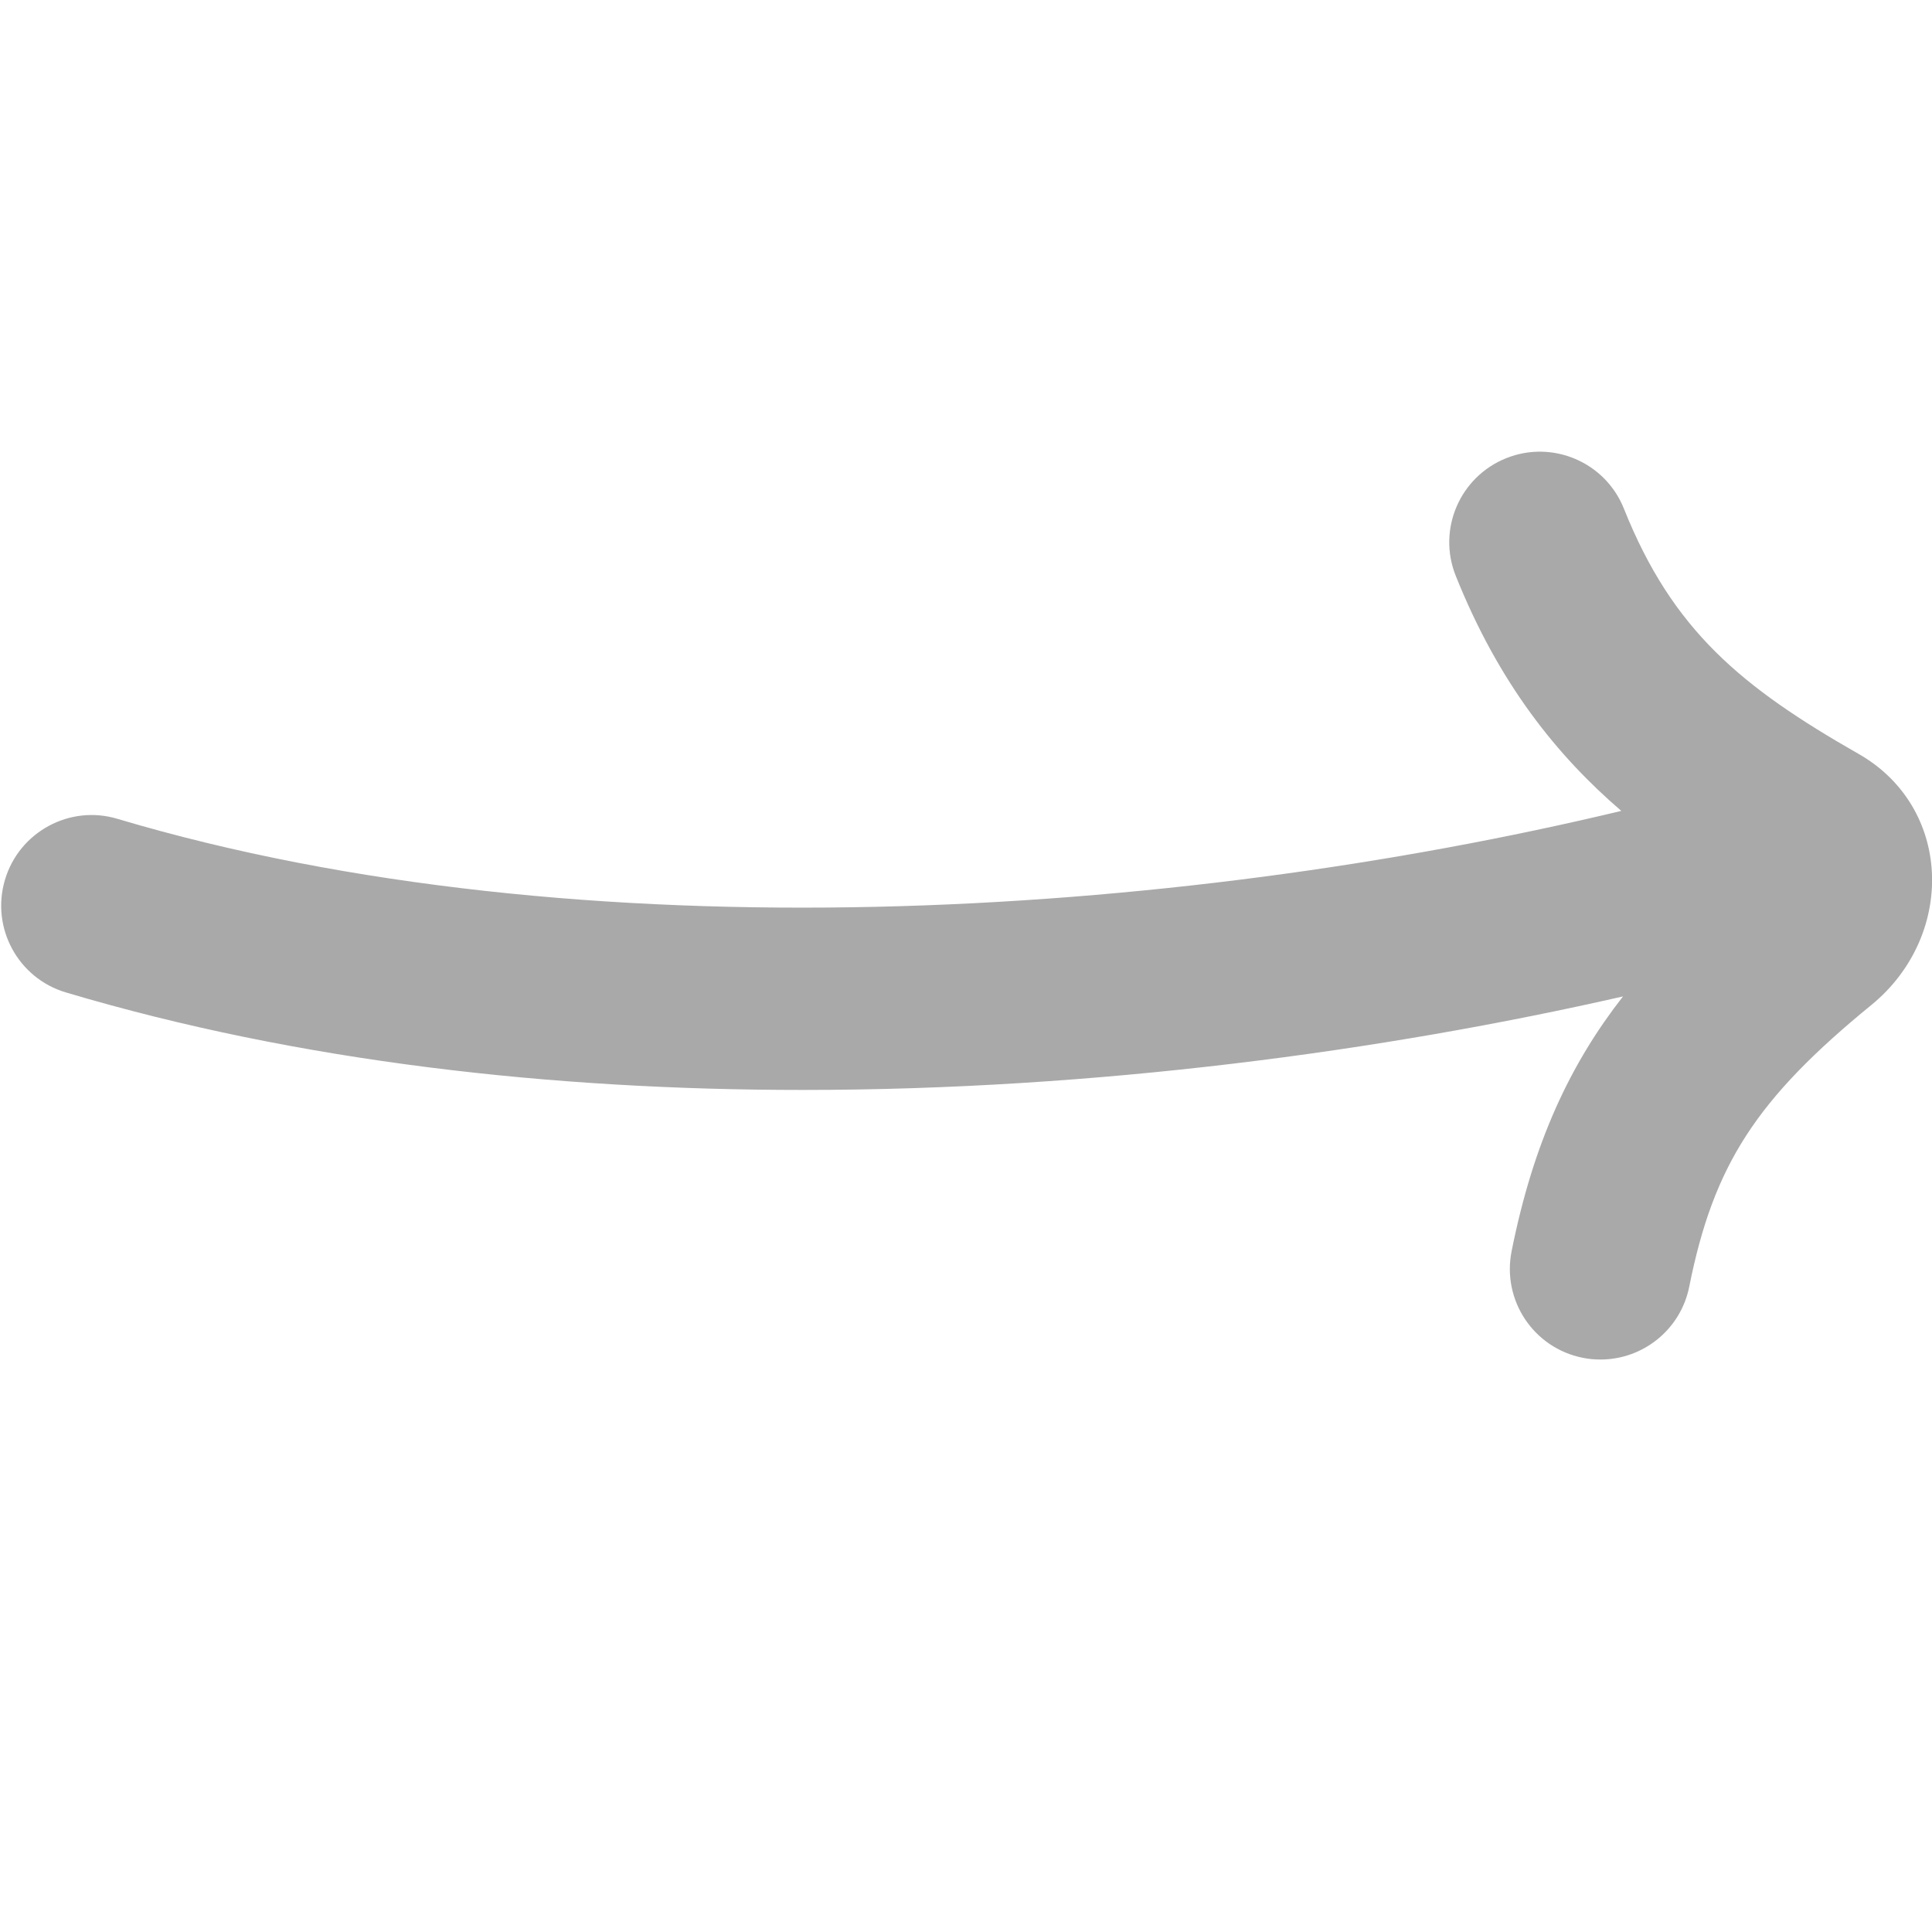
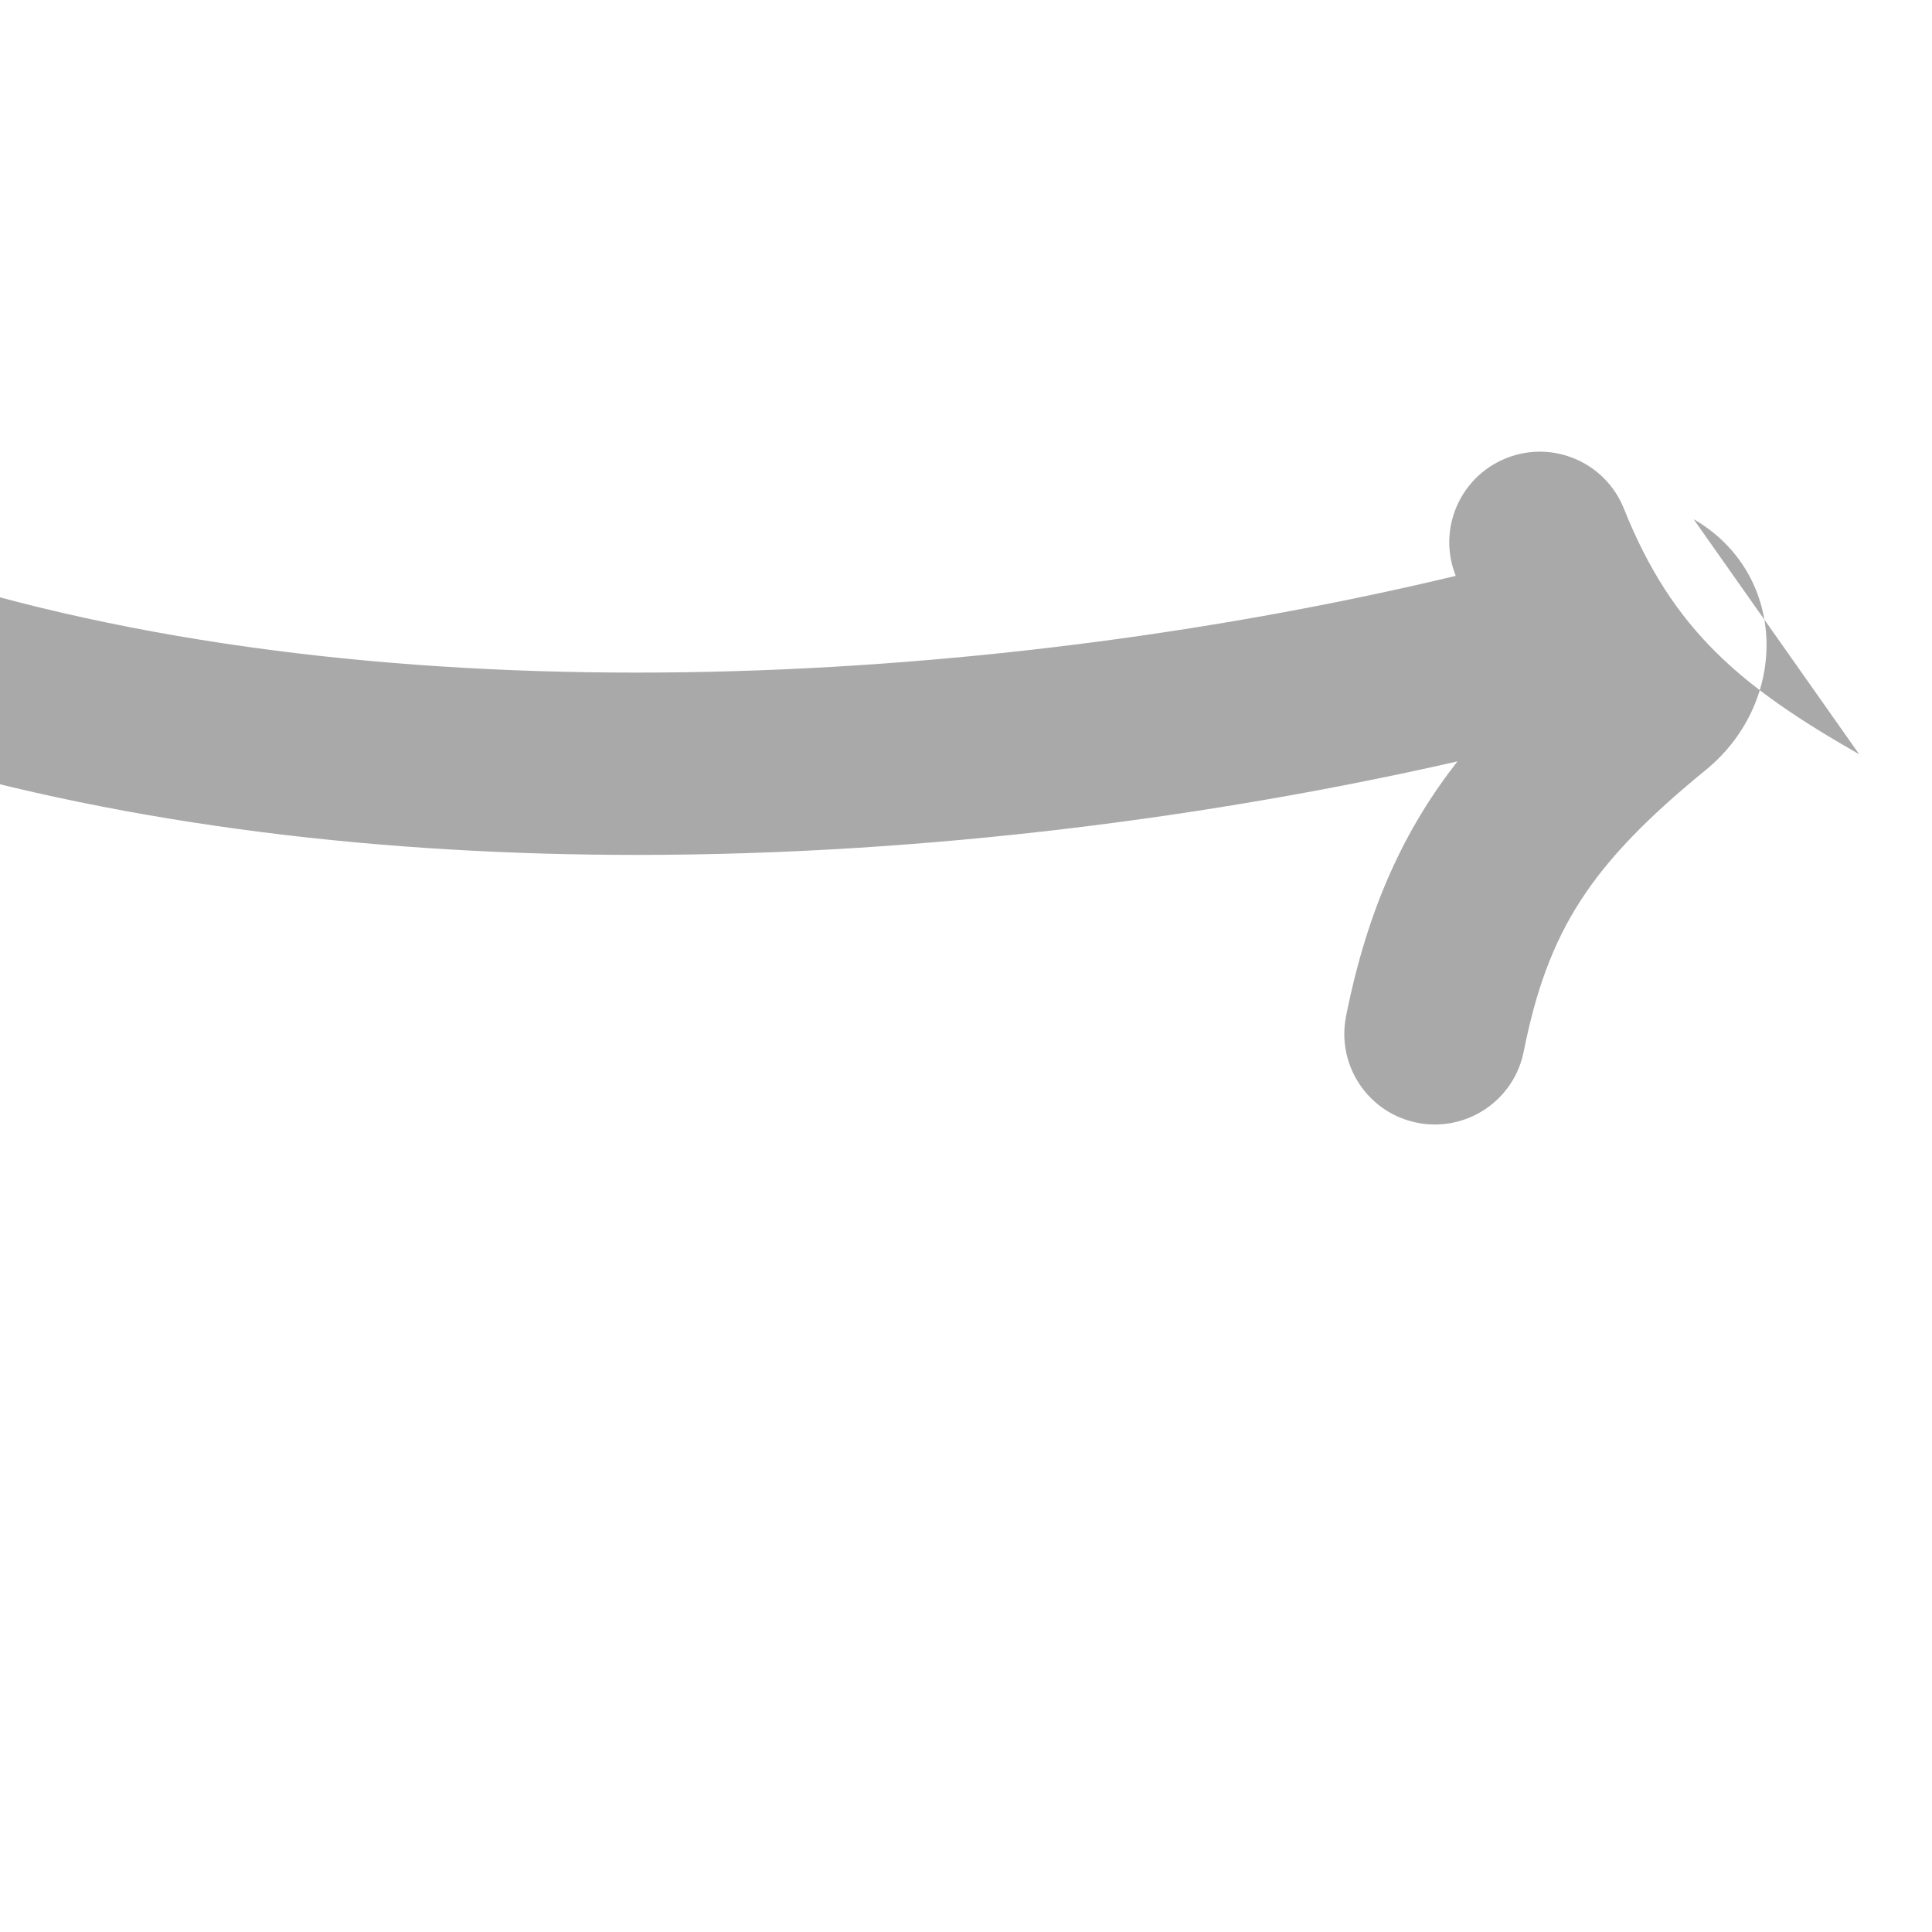
<svg xmlns="http://www.w3.org/2000/svg" viewBox="0,0,256,256" width="64px" height="64px">
  <g fill="#a9a9a9" fill-rule="nonzero" stroke="none" stroke-width="1" stroke-linecap="butt" stroke-linejoin="miter" stroke-miterlimit="10" stroke-dasharray="" stroke-dashoffset="0" font-family="none" font-weight="none" font-size="none" text-anchor="none" style="mix-blend-mode: normal">
    <g transform="scale(8,8)">
-       <path d="M30.794,12.493c-1.951,-1.113 -3.09,-2.049 -3.897,-4.068c-0.307,-0.77 -1.182,-1.144 -1.949,-0.836c-0.77,0.308 -1.144,1.181 -0.836,1.949c0.713,1.783 1.68,2.981 2.742,3.893c-7.413,1.776 -17.232,2.417 -24.907,0.132c-0.79,-0.239 -1.63,0.215 -1.865,1.01c-0.236,0.794 0.216,1.629 1.01,1.865c3.872,1.153 8.073,1.615 12.201,1.615c4.854,0 9.6,-0.641 13.589,-1.549c-0.87,1.113 -1.484,2.41 -1.845,4.22c-0.162,0.813 0.364,1.603 1.177,1.765c0.1,0.021 0.198,0.029 0.296,0.029c0.7,0 1.326,-0.493 1.469,-1.206c0.403,-2.017 1.109,-3.108 3.021,-4.67c0.692,-0.566 1.063,-1.416 0.993,-2.272c-0.067,-0.795 -0.503,-1.478 -1.199,-1.877z" />
+       <path d="M30.794,12.493c-1.951,-1.113 -3.09,-2.049 -3.897,-4.068c-0.307,-0.77 -1.182,-1.144 -1.949,-0.836c-0.77,0.308 -1.144,1.181 -0.836,1.949c-7.413,1.776 -17.232,2.417 -24.907,0.132c-0.79,-0.239 -1.63,0.215 -1.865,1.01c-0.236,0.794 0.216,1.629 1.01,1.865c3.872,1.153 8.073,1.615 12.201,1.615c4.854,0 9.6,-0.641 13.589,-1.549c-0.87,1.113 -1.484,2.41 -1.845,4.22c-0.162,0.813 0.364,1.603 1.177,1.765c0.1,0.021 0.198,0.029 0.296,0.029c0.7,0 1.326,-0.493 1.469,-1.206c0.403,-2.017 1.109,-3.108 3.021,-4.67c0.692,-0.566 1.063,-1.416 0.993,-2.272c-0.067,-0.795 -0.503,-1.478 -1.199,-1.877z" />
    </g>
  </g>
</svg>